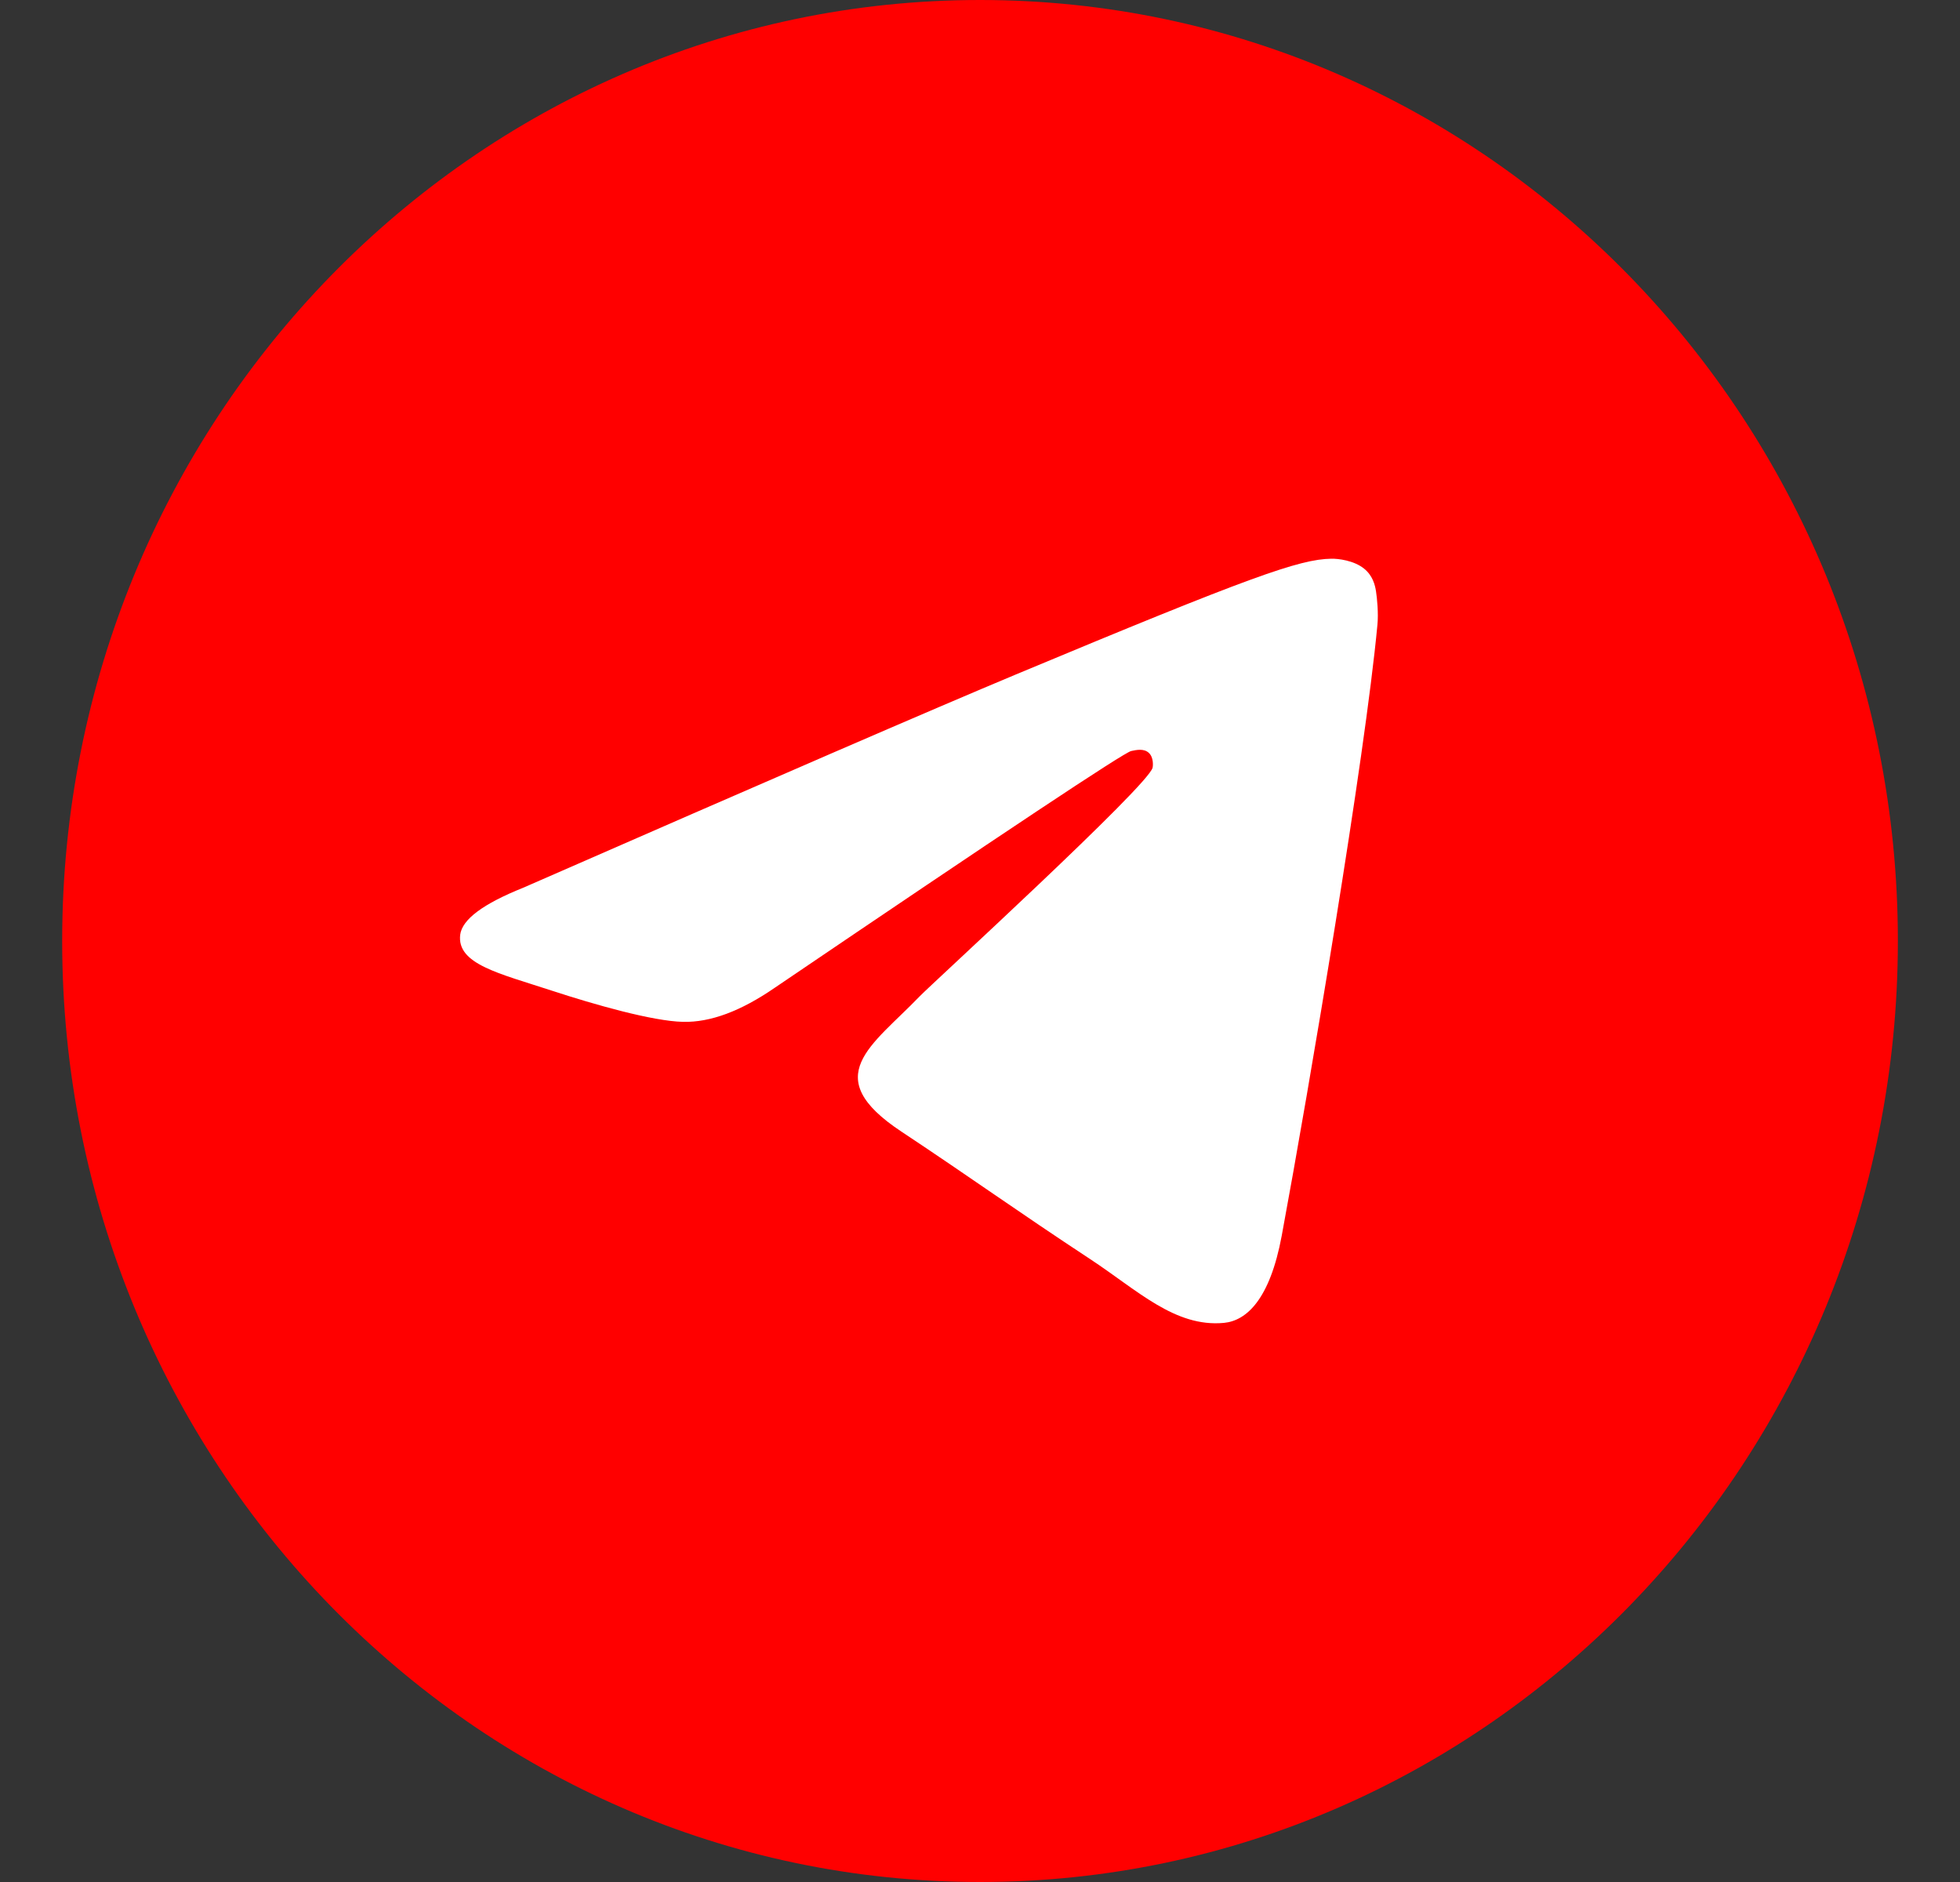
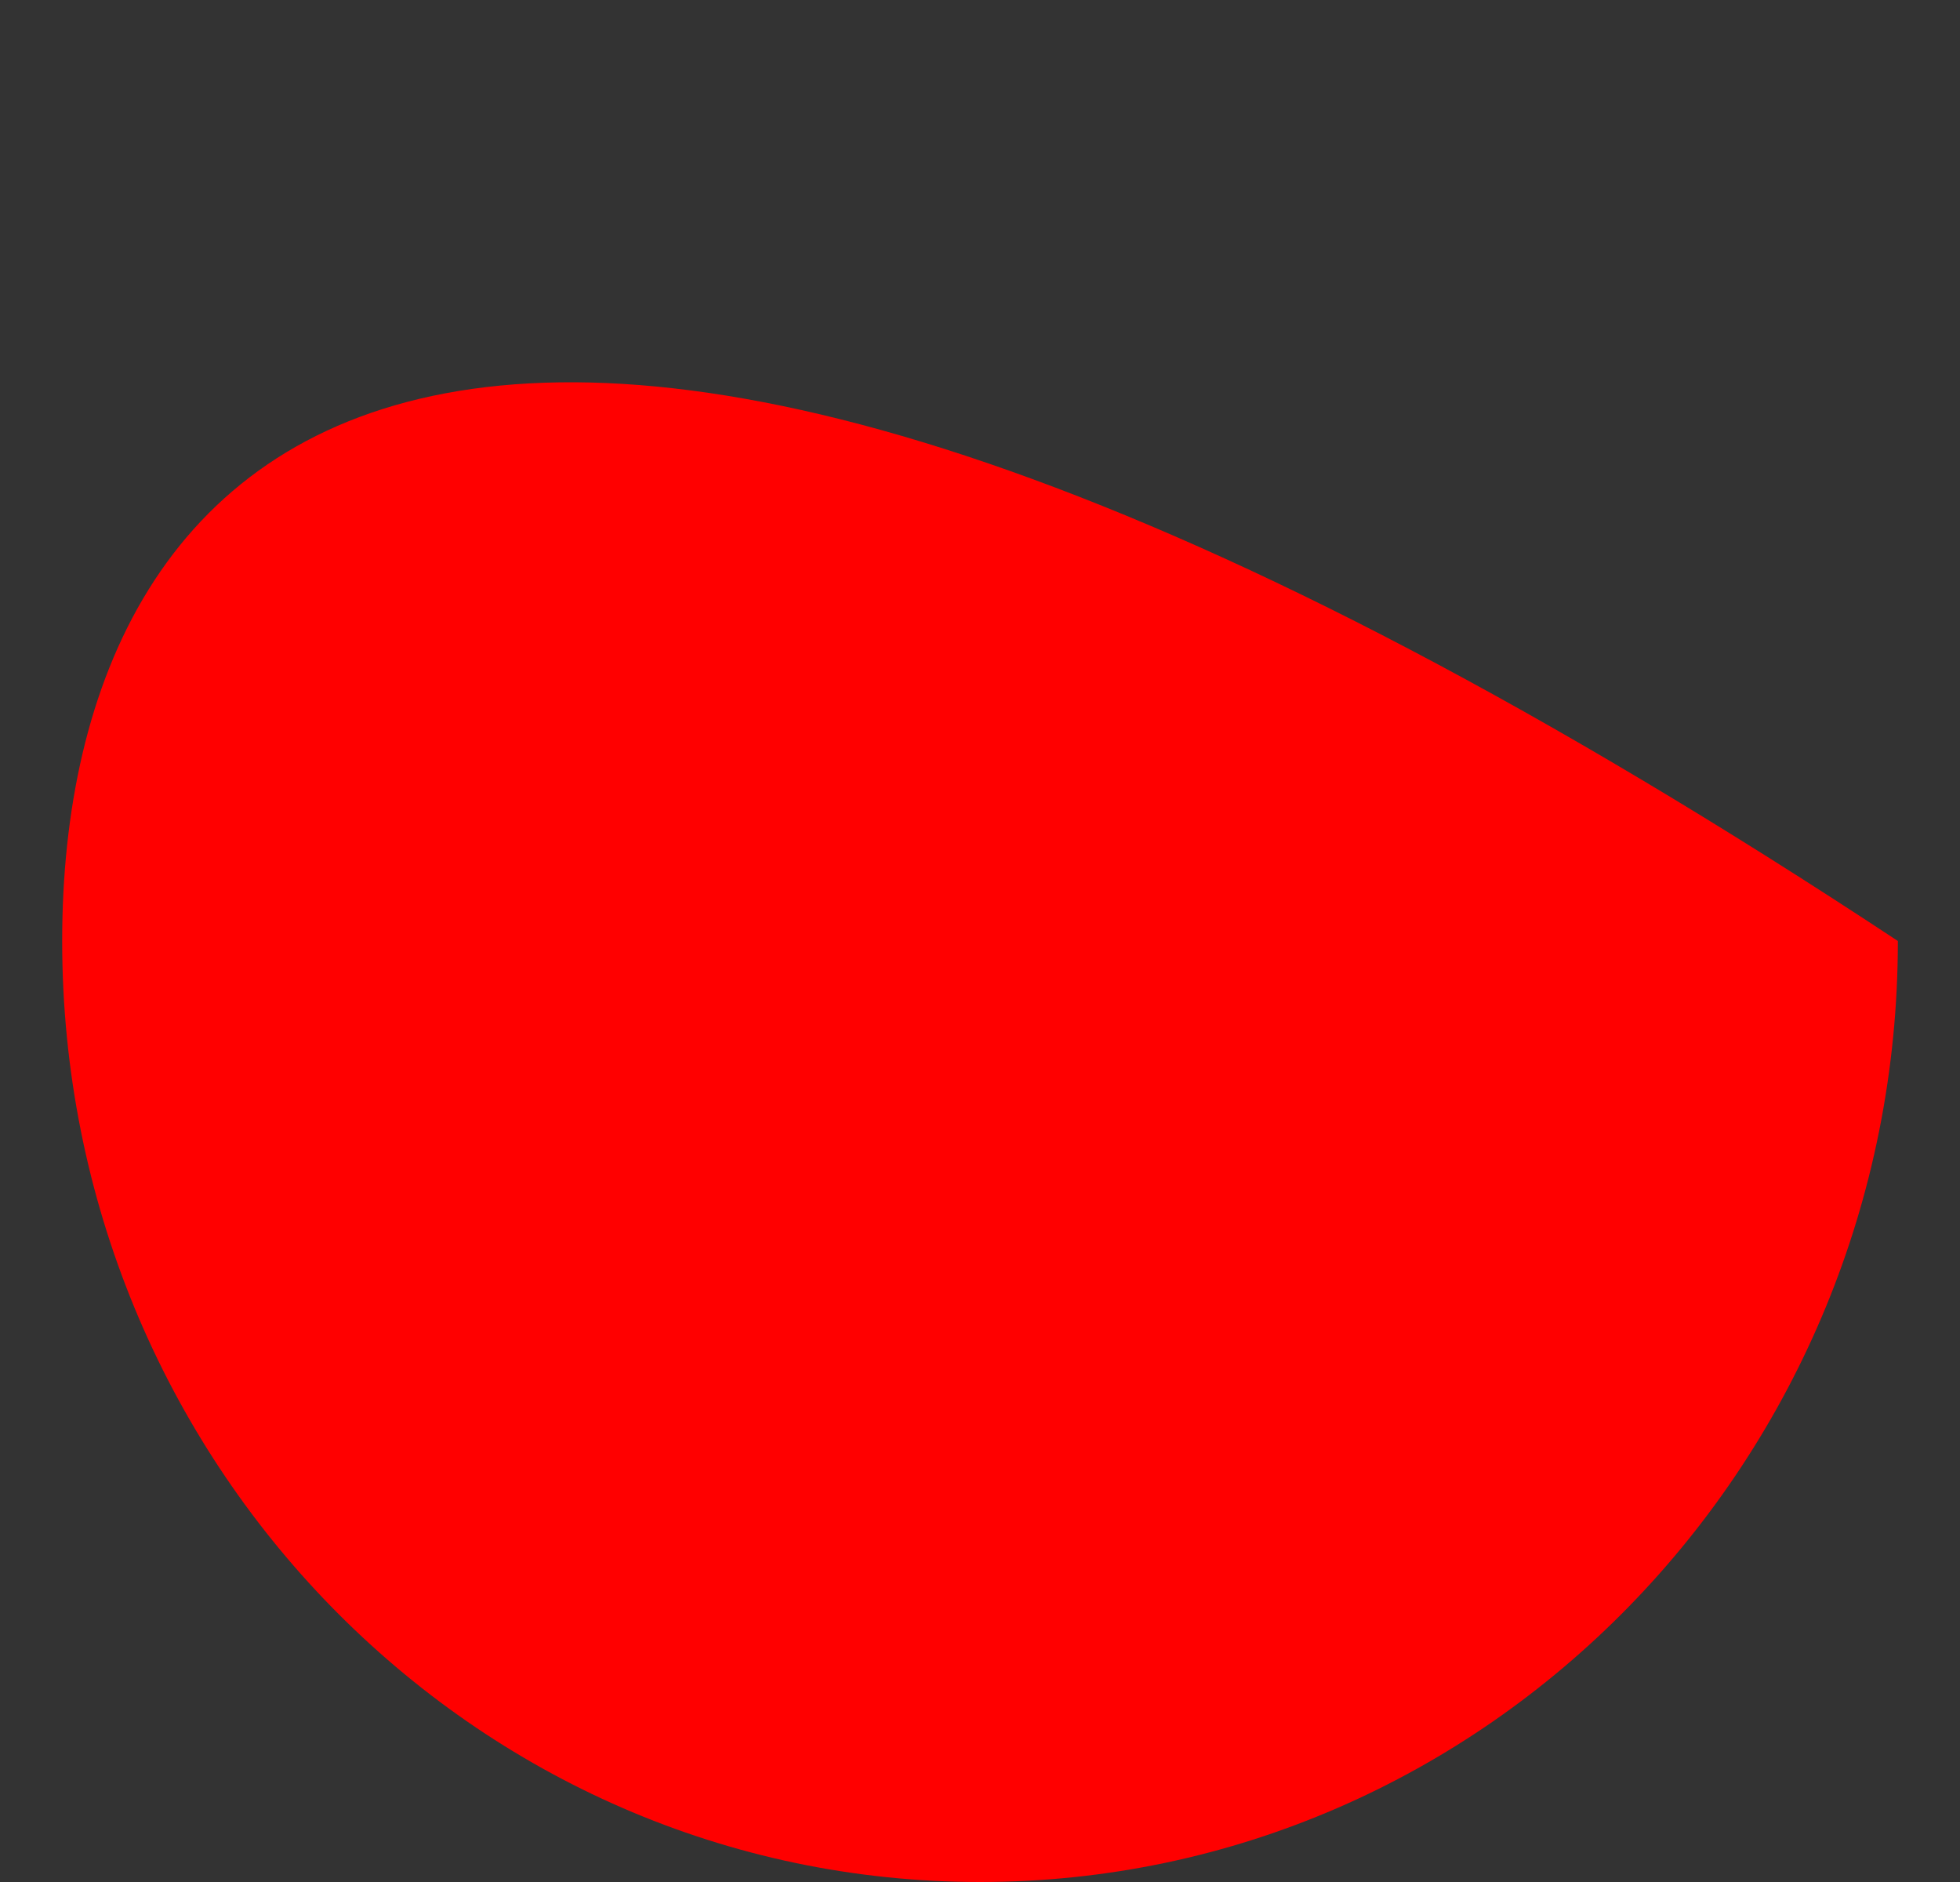
<svg xmlns="http://www.w3.org/2000/svg" width="50" height="48" viewBox="0 0 50 48" fill="none">
  <rect x="0" y="0" width="50" height="48" fill="#333333" stroke="none" />
-   <path d="M48.415 24C48.415 10.745 37.932 0 25.001 0C12.069 0 1.586 10.745 1.586 24C1.586 37.255 12.069 48 25.001 48C37.932 48 48.415 37.255 48.415 24Z" fill="#FF0000" />
-   <path fill-rule="evenodd" clip-rule="evenodd" d="M13.344 22.643C19.631 19.892 23.823 18.076 25.918 17.201C31.908 14.701 33.15 14.263 33.961 14.25C34.138 14.246 34.539 14.294 34.797 14.502C35.017 14.679 35.078 14.918 35.103 15.086C35.129 15.255 35.168 15.641 35.138 15.94C34.815 19.367 33.409 27.678 32.697 31.517C32.395 33.142 31.8 33.684 31.223 33.74C29.972 33.857 29.019 32.908 27.807 32.111C25.91 30.863 24.836 30.083 22.995 28.861C20.864 27.453 22.244 26.677 23.46 25.412C23.779 25.083 29.295 20.039 29.403 19.58C29.416 19.523 29.429 19.311 29.304 19.199C29.178 19.086 28.993 19.125 28.855 19.155C28.665 19.199 25.634 21.213 19.761 25.195C18.898 25.789 18.122 26.079 17.423 26.062C16.651 26.045 15.172 25.625 14.073 25.265C12.723 24.823 11.649 24.589 11.74 23.839C11.791 23.449 12.326 23.051 13.344 22.643Z" fill="white" />
+   <path d="M48.415 24C12.069 0 1.586 10.745 1.586 24C1.586 37.255 12.069 48 25.001 48C37.932 48 48.415 37.255 48.415 24Z" fill="#FF0000" />
</svg>